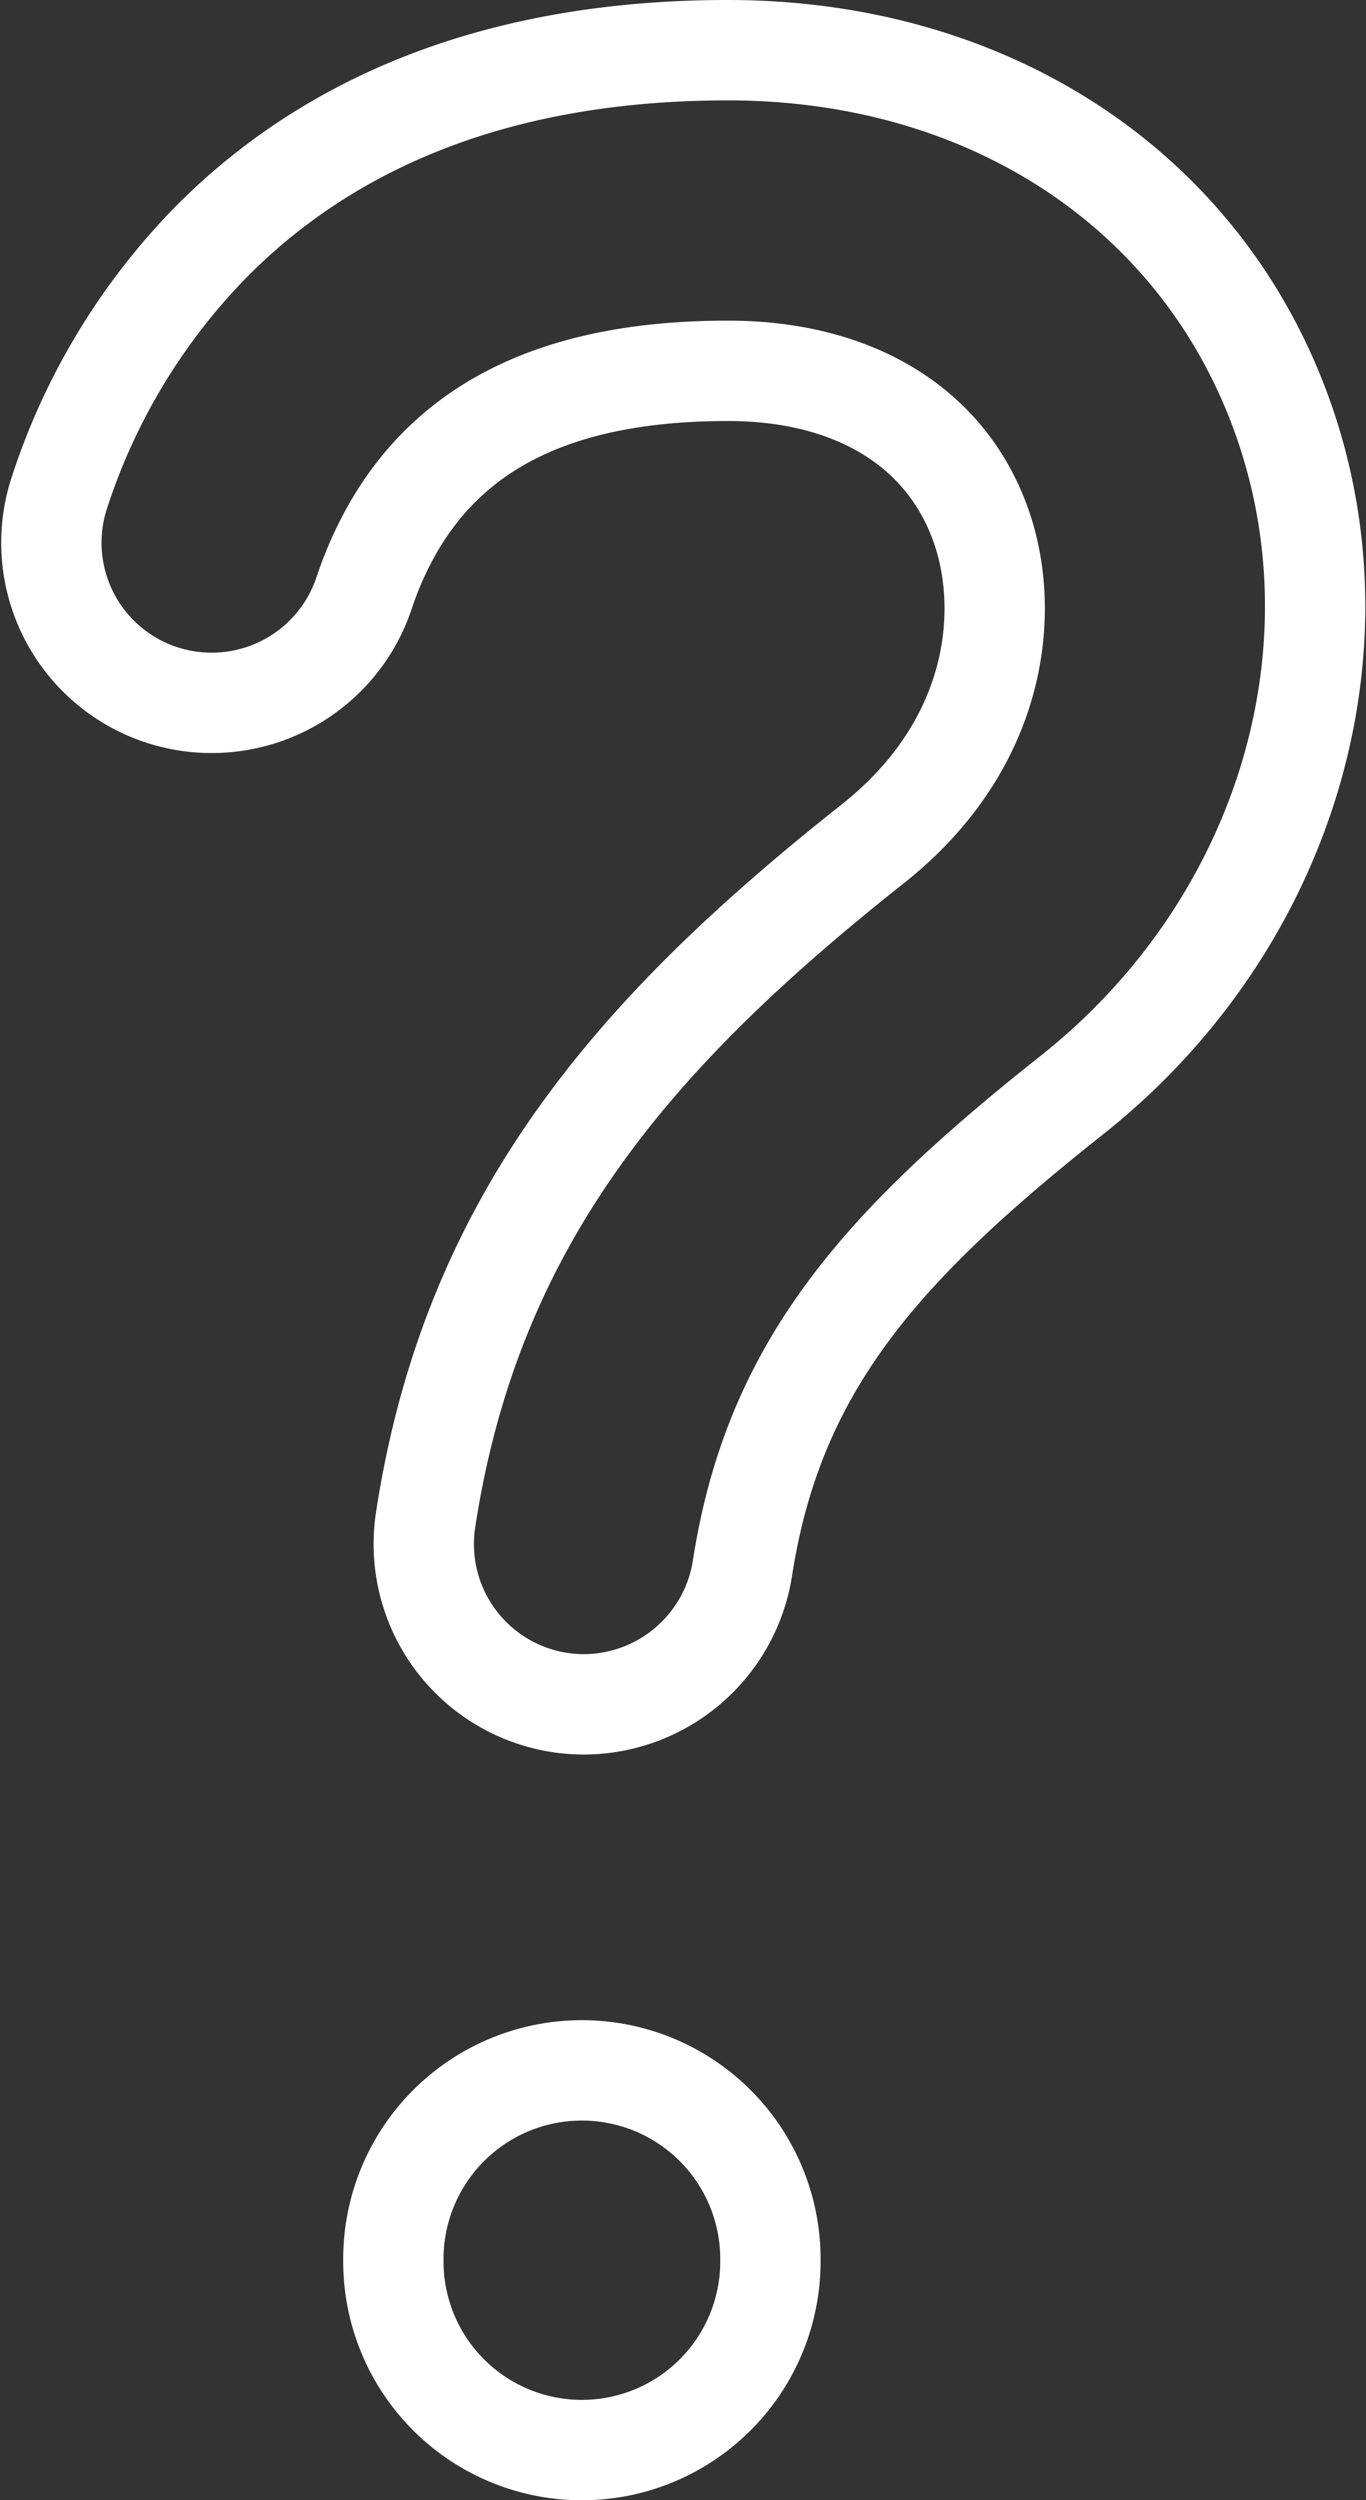
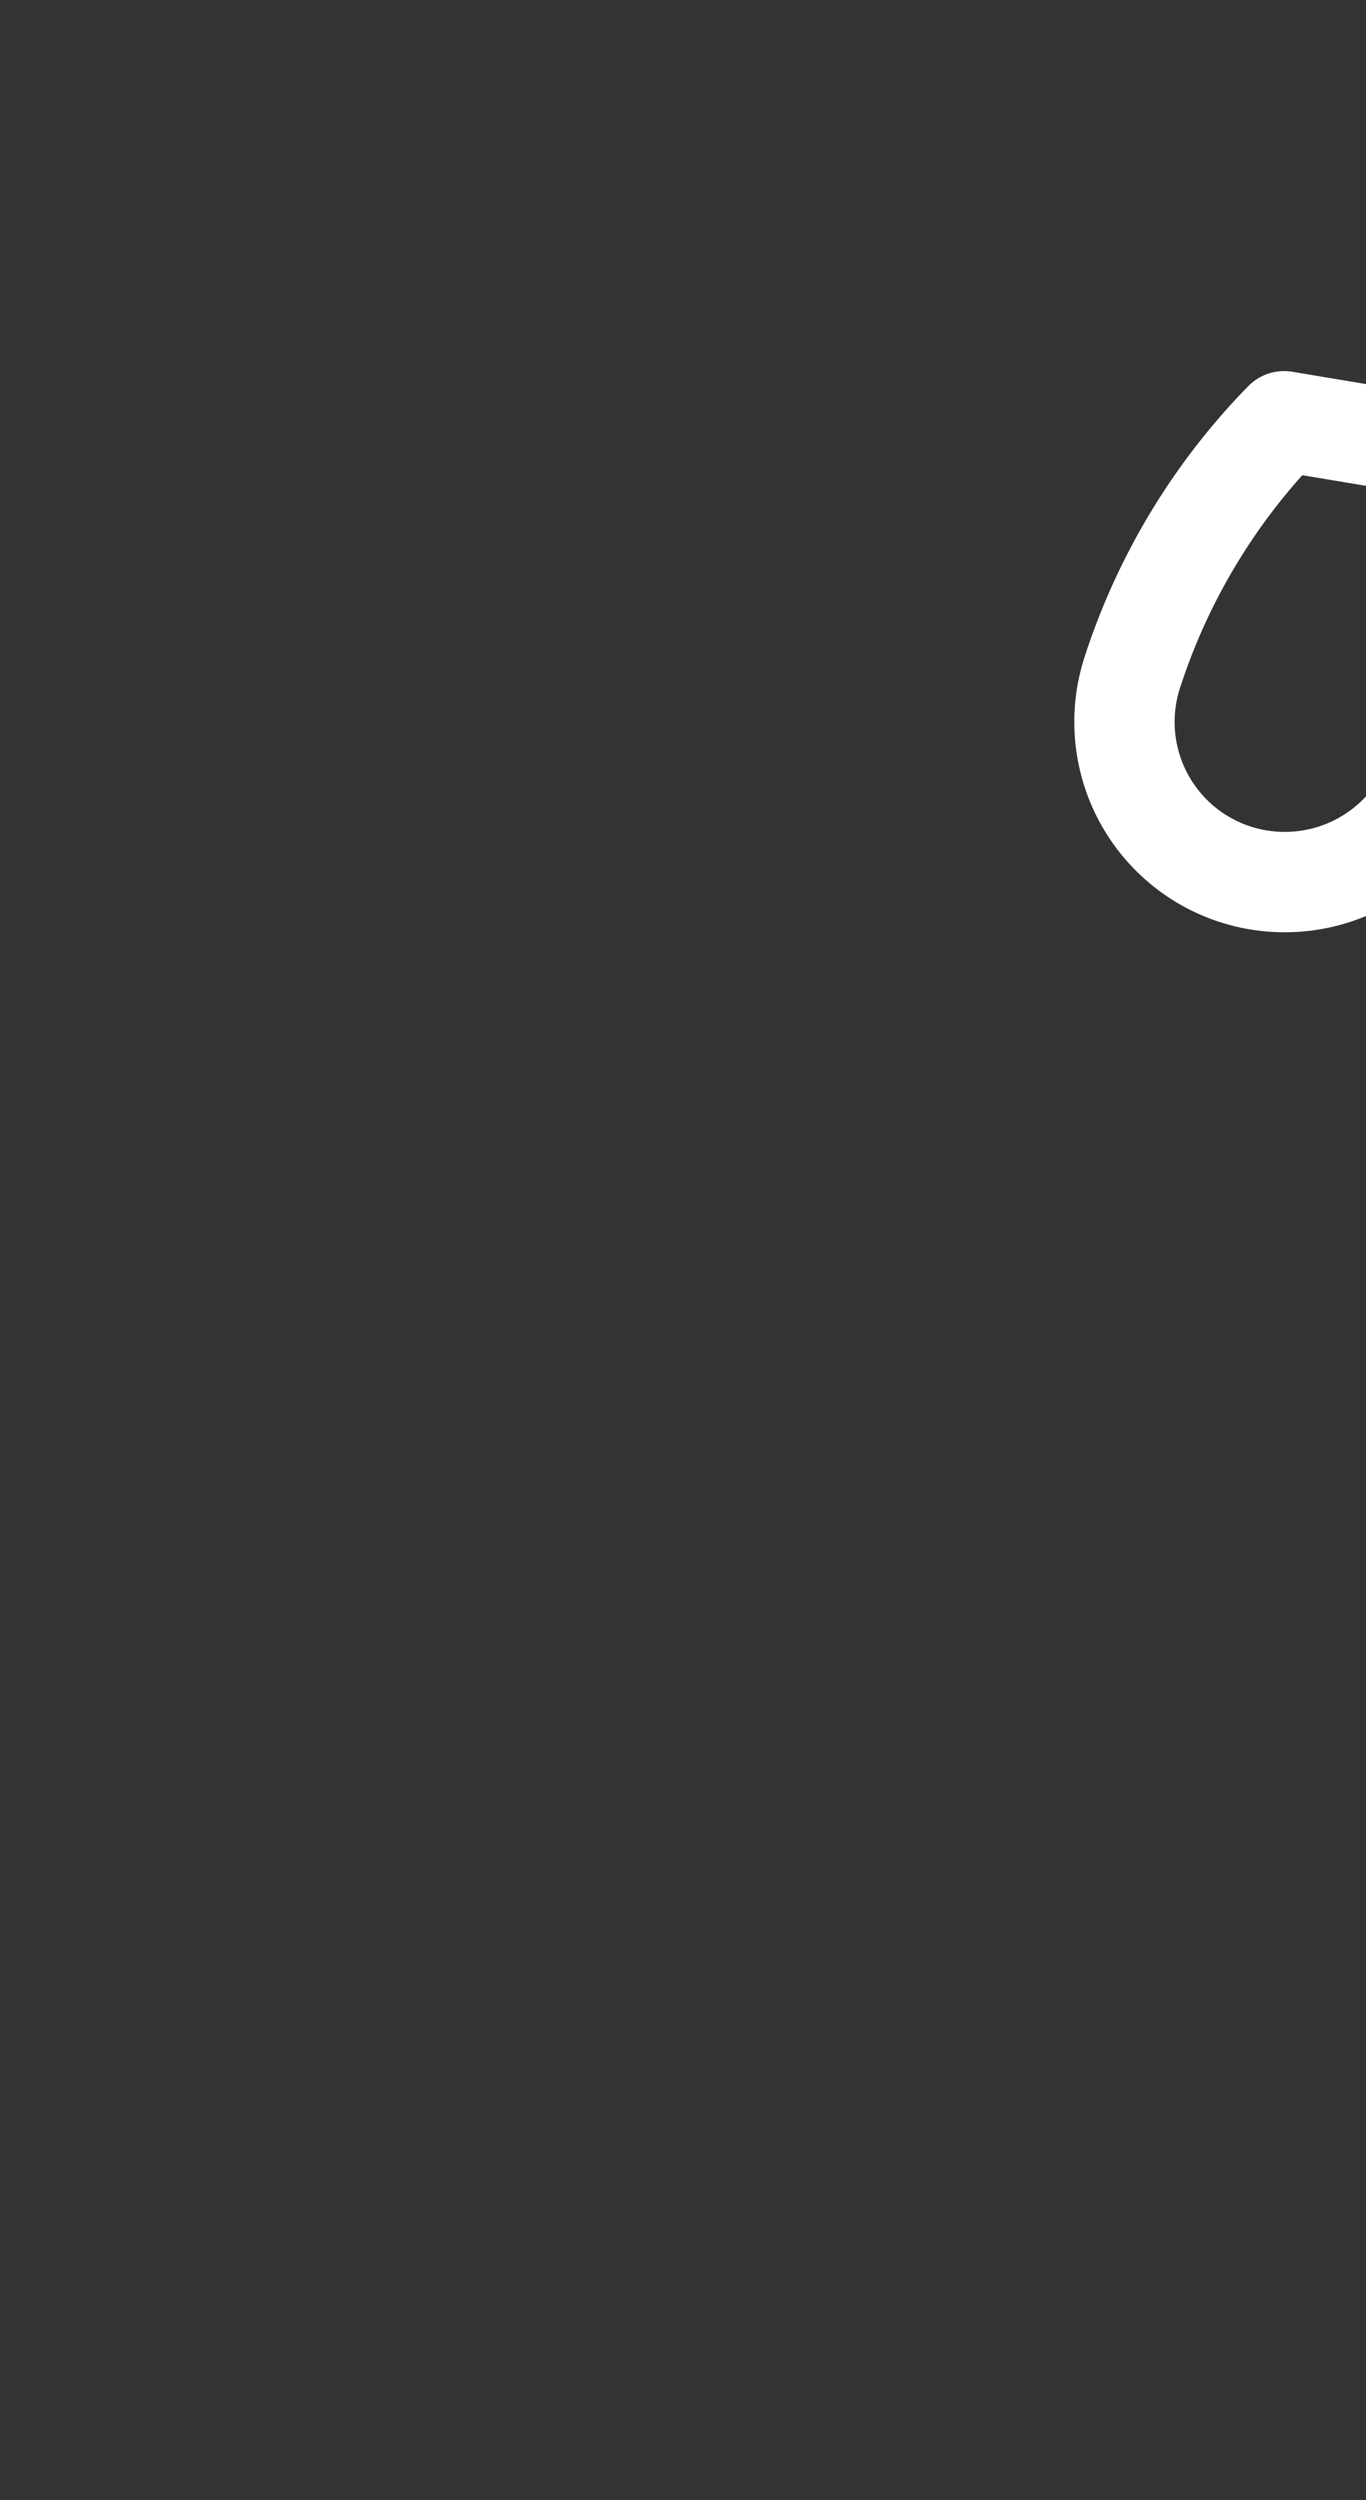
<svg xmlns="http://www.w3.org/2000/svg" width="40.848" height="74.727" viewBox="0 0 40.848 74.727">
  <rect x="0" y="0" width="40.848" height="74.727" fill="#333333" stroke="none" />
  <g id="icon01" transform="translate(1.531 1.5)">
    <g id="グループ_5309" data-name="グループ 5309" transform="translate(0 0)">
-       <path id="パス_10851" data-name="パス 10851" d="M41.87,16.091C39.49,9.25,33.119,5,25.241,5,18.752,5,13.549,6.93,9.781,10.734a19.172,19.172,0,0,0-4.53,7.482,4.786,4.786,0,0,0,4.575,6.29h.009a4.8,4.8,0,0,0,4.526-3.286,10.7,10.7,0,0,1,.912-2.022c1.829-3.107,5.088-4.615,9.968-4.615,3.786,0,6.547,1.7,7.576,4.656.87,2.5.54,6.485-3.252,9.486-7.141,5.651-12,11.245-13.368,20.214a4.79,4.79,0,0,0,4.741,5.5h0a4.813,4.813,0,0,0,4.741-4.1c.939-6.014,4.156-9.6,9.833-14.1,6.269-4.96,8.825-13.059,6.357-20.151Z" transform="translate(-5.003 -5)" fill="none" stroke="#fff" stroke-linejoin="round" stroke-width="3" />
-       <path id="パス_10852" data-name="パス 10852" d="M56.287,285.719a5.637,5.637,0,0,1-5.637-5.637v-.074a5.637,5.637,0,0,1,11.275,0v.074A5.637,5.637,0,0,1,56.287,285.719Z" transform="translate(-40.418 -213.992)" fill="none" stroke="#fff" stroke-miterlimit="10" stroke-width="3" />
+       <path id="パス_10851" data-name="パス 10851" d="M41.87,16.091a19.172,19.172,0,0,0-4.53,7.482,4.786,4.786,0,0,0,4.575,6.29h.009a4.8,4.8,0,0,0,4.526-3.286,10.7,10.7,0,0,1,.912-2.022c1.829-3.107,5.088-4.615,9.968-4.615,3.786,0,6.547,1.7,7.576,4.656.87,2.5.54,6.485-3.252,9.486-7.141,5.651-12,11.245-13.368,20.214a4.79,4.79,0,0,0,4.741,5.5h0a4.813,4.813,0,0,0,4.741-4.1c.939-6.014,4.156-9.6,9.833-14.1,6.269-4.96,8.825-13.059,6.357-20.151Z" transform="translate(-5.003 -5)" fill="none" stroke="#fff" stroke-linejoin="round" stroke-width="3" />
    </g>
  </g>
</svg>